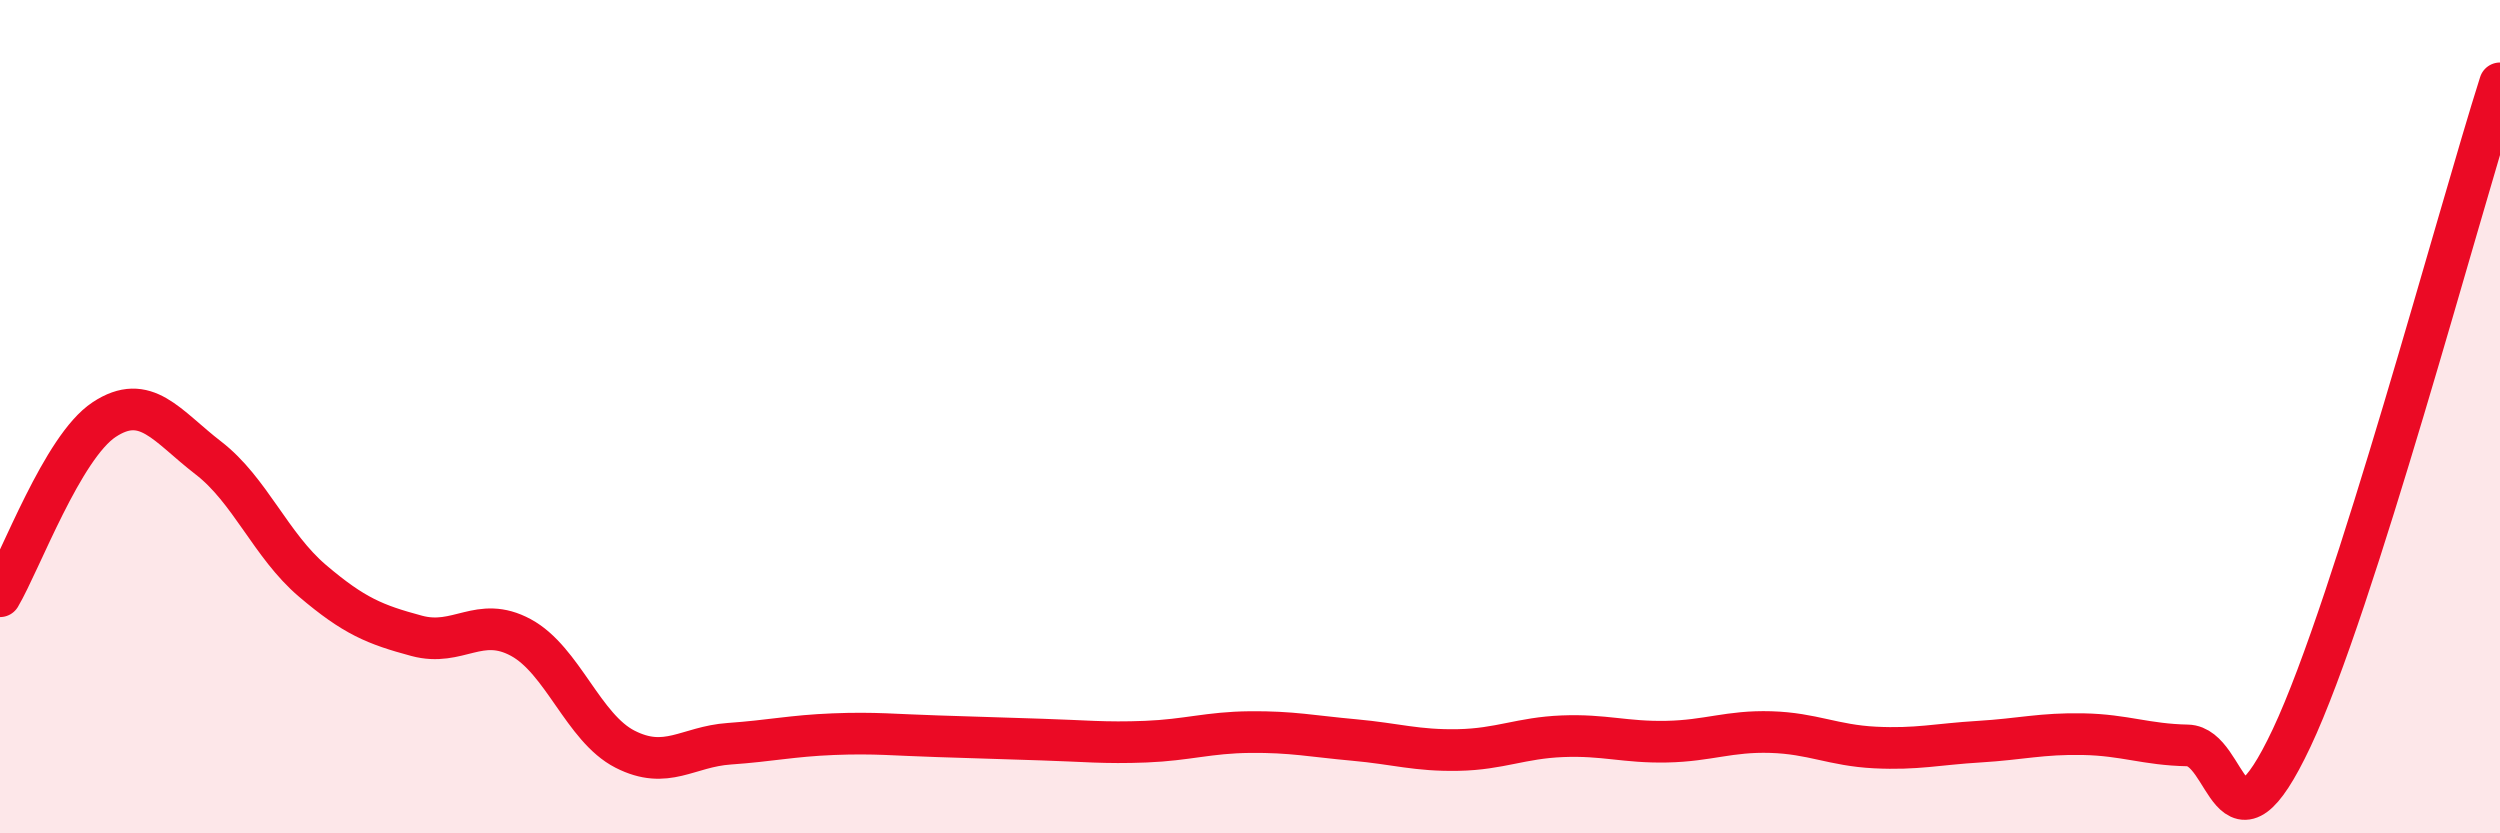
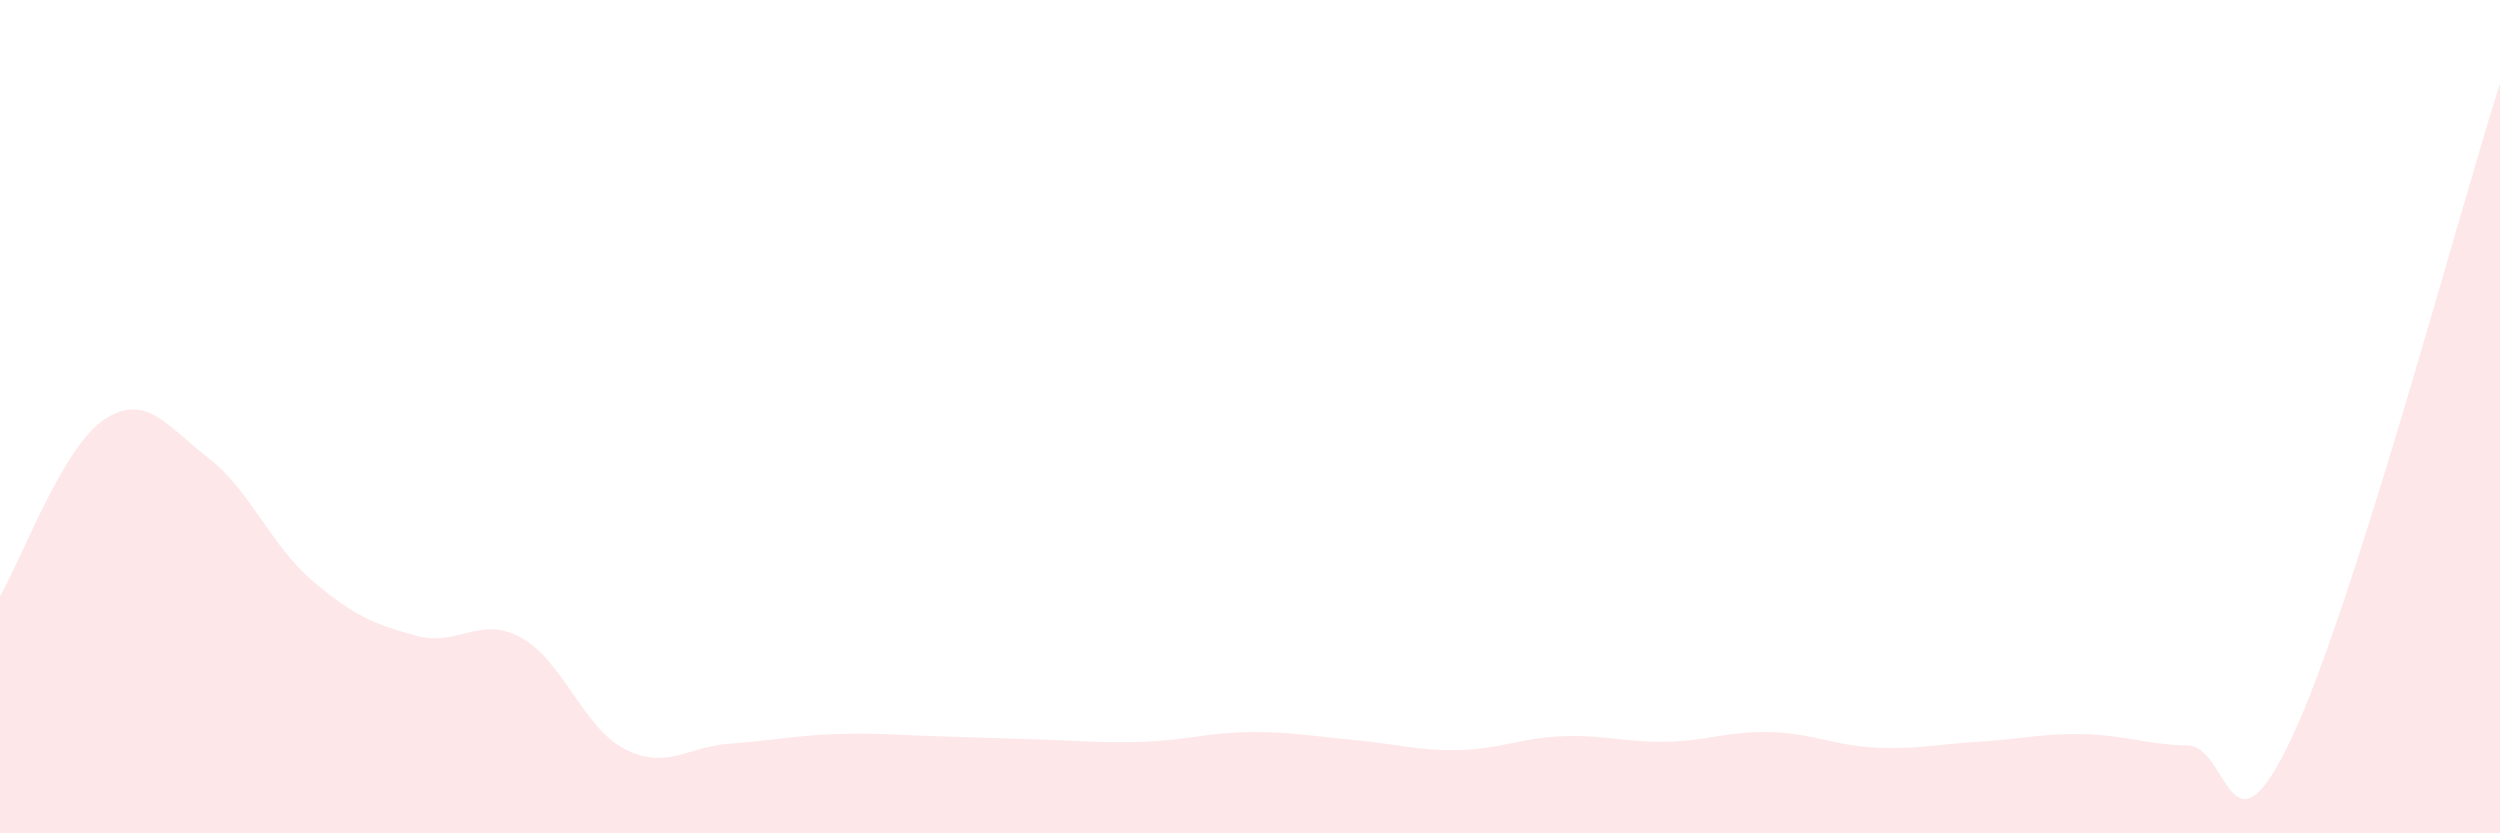
<svg xmlns="http://www.w3.org/2000/svg" width="60" height="20" viewBox="0 0 60 20">
  <path d="M 0,14.31 C 0.5,13.46 1.5,10.73 2.5,10.07 C 3.5,9.41 4,10.22 5,10.99 C 6,11.76 6.5,13.09 7.5,13.94 C 8.5,14.79 9,14.99 10,15.26 C 11,15.53 11.5,14.76 12.5,15.3 C 13.5,15.84 14,17.47 15,17.98 C 16,18.49 16.5,17.92 17.5,17.85 C 18.5,17.78 19,17.66 20,17.62 C 21,17.58 21.5,17.64 22.5,17.67 C 23.5,17.7 24,17.72 25,17.75 C 26,17.78 26.5,17.84 27.5,17.8 C 28.5,17.76 29,17.58 30,17.57 C 31,17.56 31.5,17.67 32.5,17.76 C 33.5,17.85 34,18.02 35,18 C 36,17.98 36.5,17.71 37.5,17.67 C 38.5,17.63 39,17.82 40,17.8 C 41,17.78 41.5,17.54 42.5,17.57 C 43.5,17.6 44,17.89 45,17.94 C 46,17.99 46.5,17.86 47.5,17.8 C 48.5,17.74 49,17.6 50,17.62 C 51,17.64 51.5,17.87 52.5,17.89 C 53.5,17.91 53.5,20.89 55,17.71 C 56.5,14.53 59,5.14 60,2L60 20L0 20Z" fill="#EB0A25" opacity="0.1" stroke-linecap="round" stroke-linejoin="round" />
-   <path d="M 0,14.31 C 0.5,13.46 1.5,10.73 2.5,10.07 C 3.5,9.41 4,10.22 5,10.99 C 6,11.76 6.5,13.09 7.5,13.94 C 8.5,14.79 9,14.99 10,15.26 C 11,15.53 11.5,14.76 12.5,15.3 C 13.5,15.84 14,17.47 15,17.98 C 16,18.49 16.5,17.92 17.5,17.85 C 18.5,17.78 19,17.66 20,17.62 C 21,17.58 21.5,17.64 22.5,17.67 C 23.5,17.7 24,17.72 25,17.75 C 26,17.78 26.5,17.84 27.5,17.8 C 28.5,17.76 29,17.58 30,17.57 C 31,17.56 31.5,17.67 32.5,17.76 C 33.5,17.85 34,18.02 35,18 C 36,17.98 36.5,17.71 37.5,17.67 C 38.5,17.63 39,17.82 40,17.8 C 41,17.78 41.5,17.54 42.5,17.57 C 43.5,17.6 44,17.89 45,17.94 C 46,17.99 46.5,17.86 47.5,17.8 C 48.5,17.74 49,17.6 50,17.62 C 51,17.64 51.5,17.87 52.5,17.89 C 53.5,17.91 53.5,20.89 55,17.71 C 56.5,14.53 59,5.14 60,2" stroke="#EB0A25" stroke-width="1" fill="none" stroke-linecap="round" stroke-linejoin="round" />
</svg>